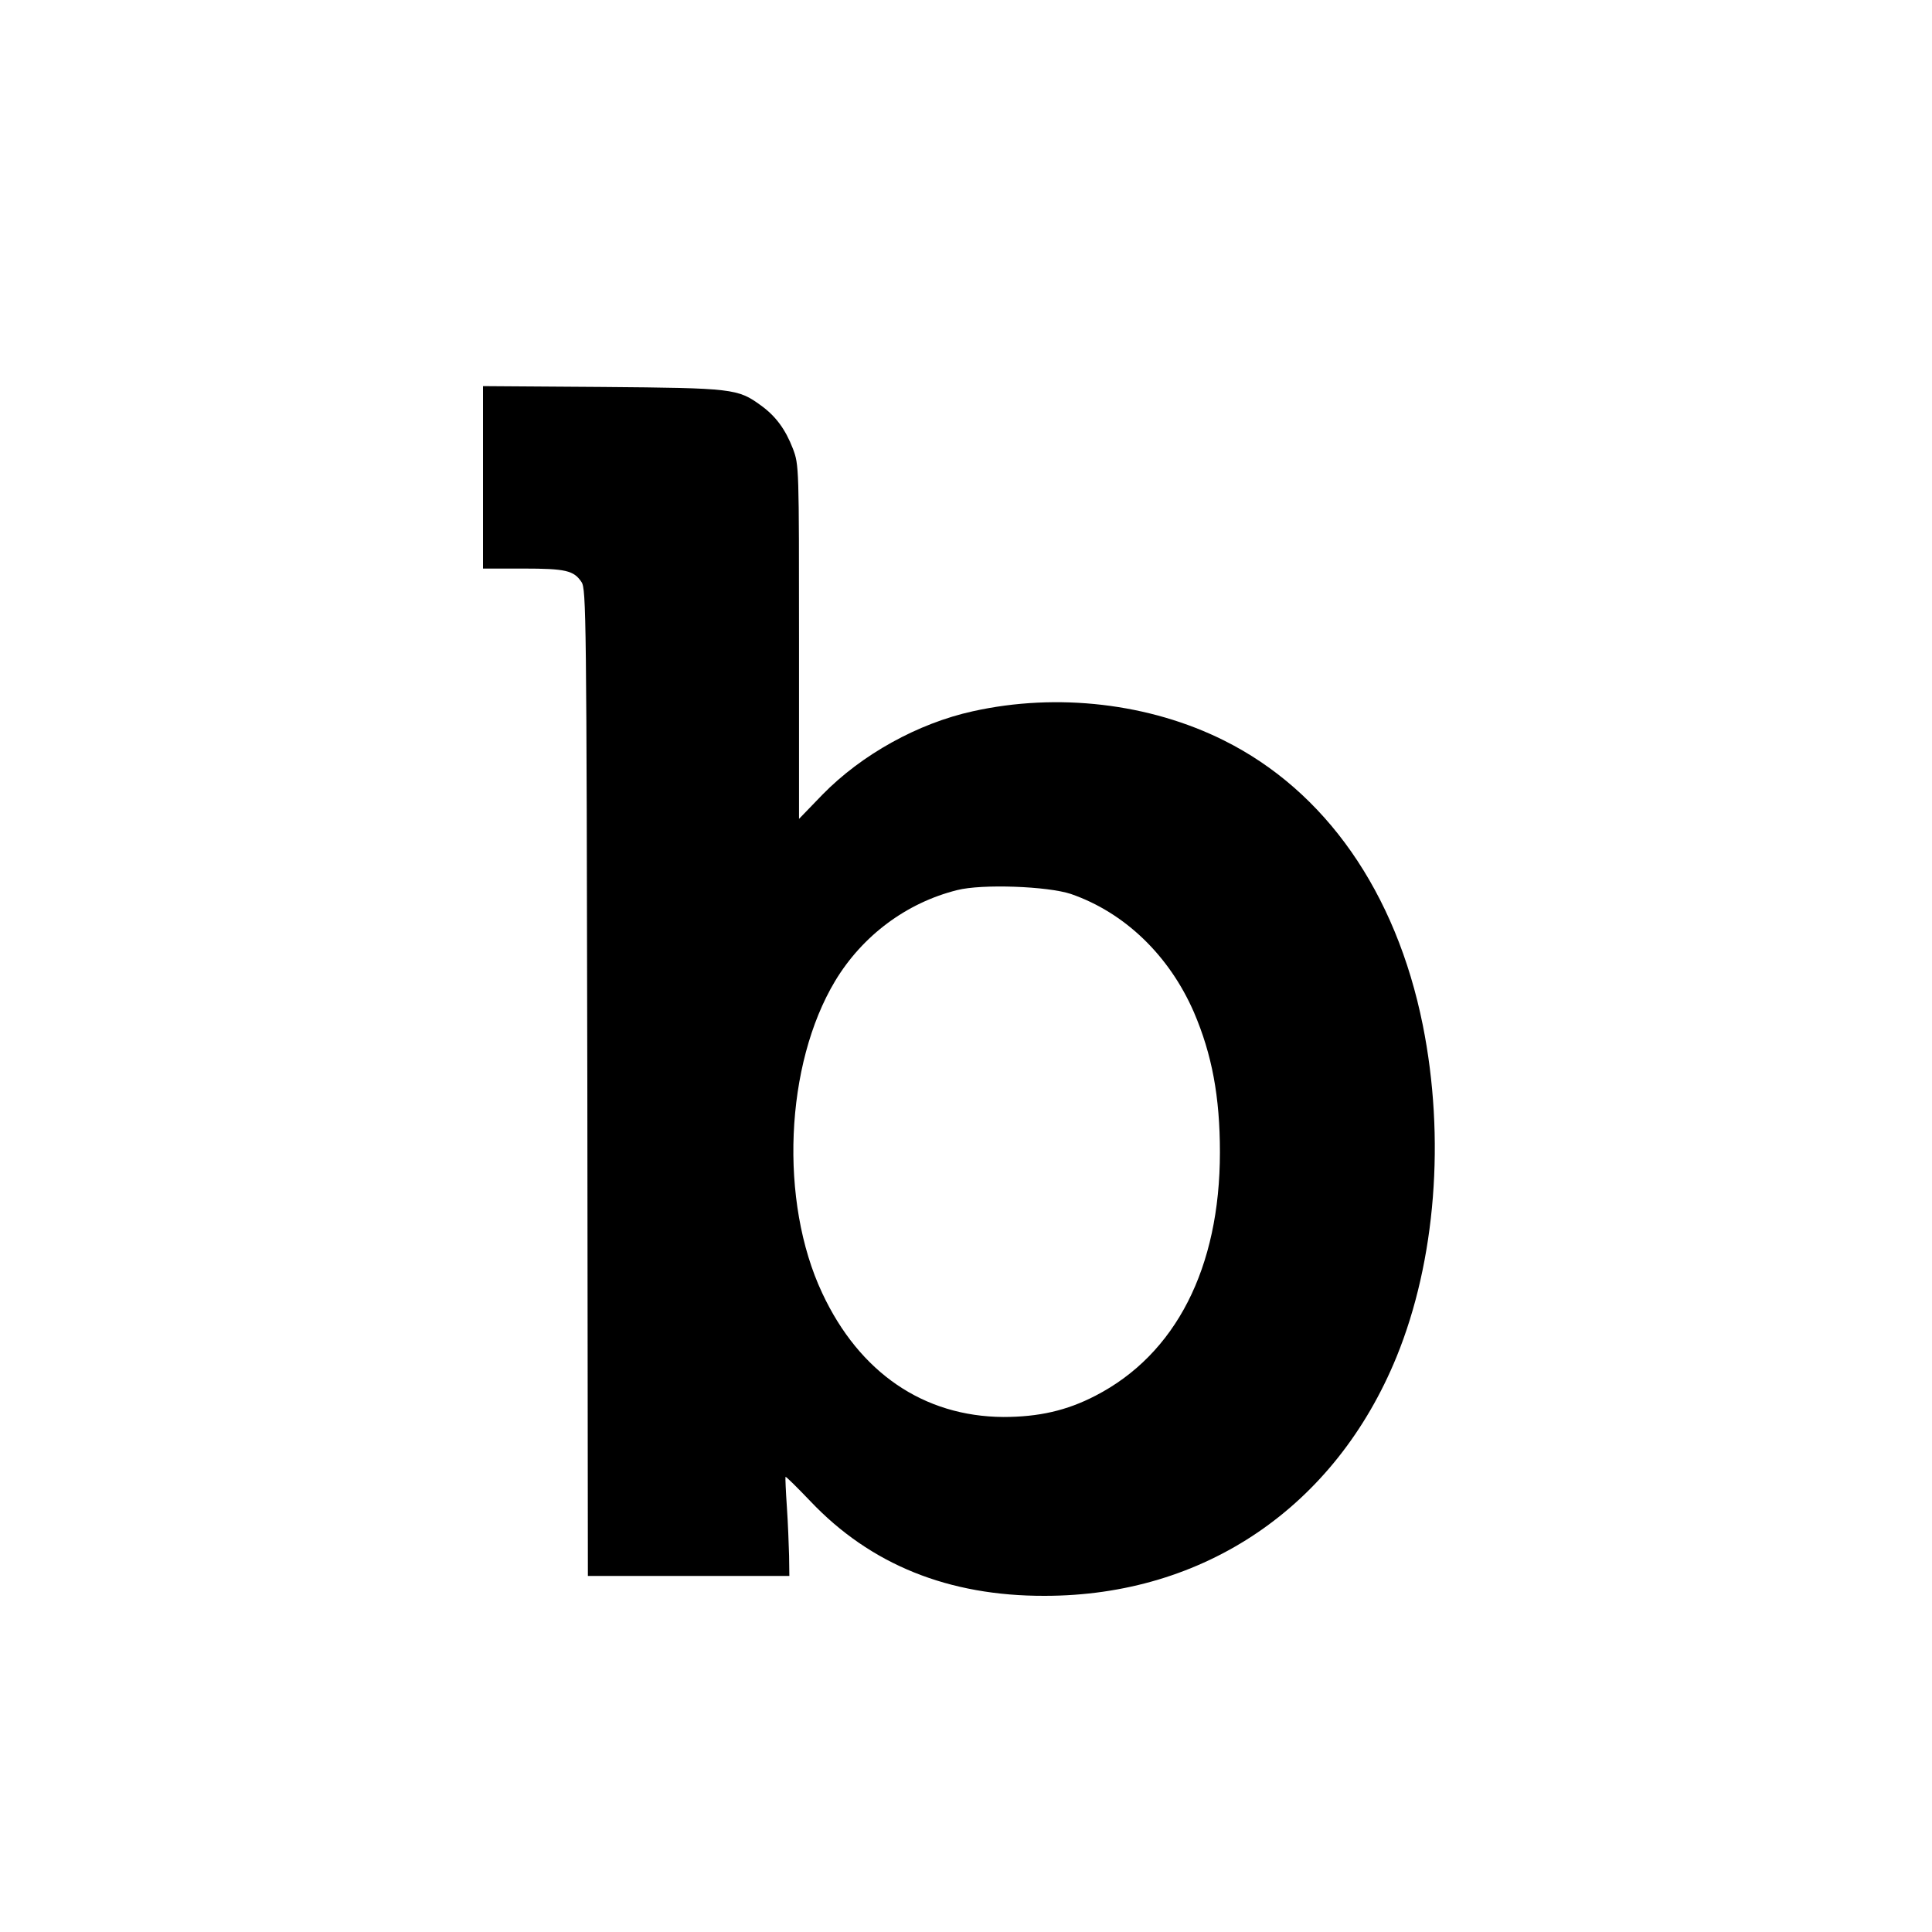
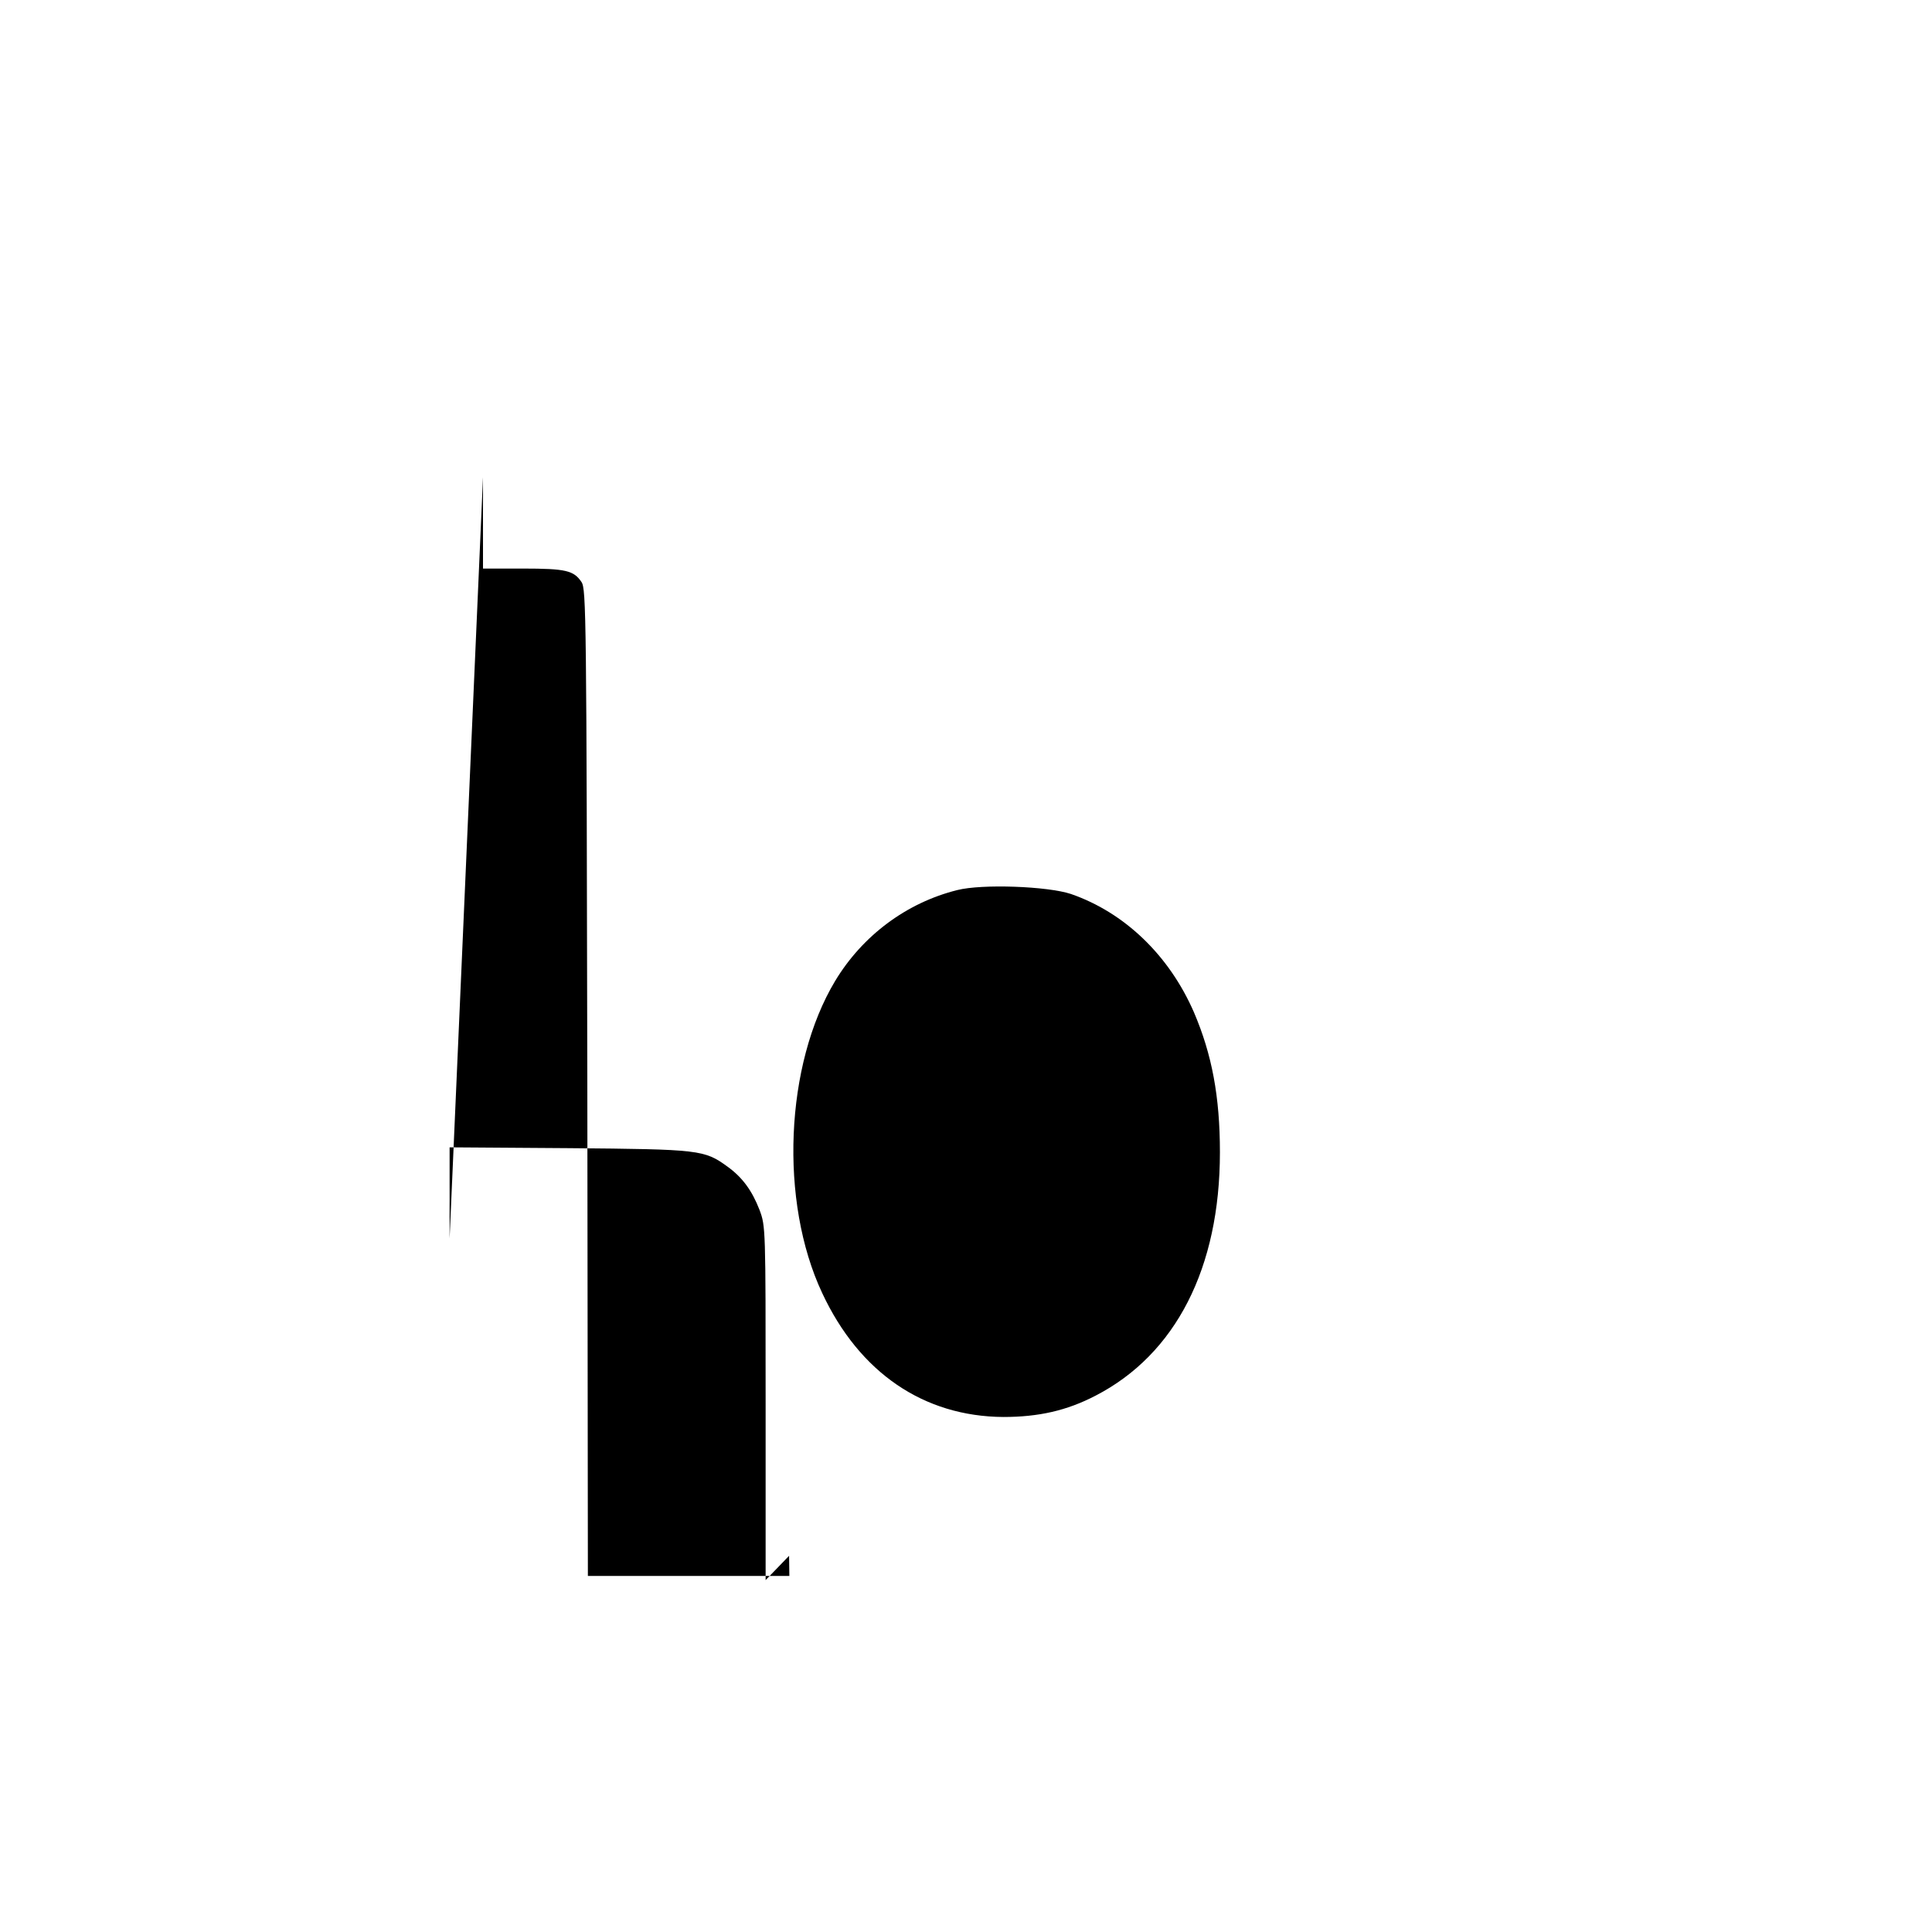
<svg xmlns="http://www.w3.org/2000/svg" version="1.0" width="700pt" height="700pt" viewBox="0 0 700 700" preserveAspectRatio="xMidYMid meet">
  <g transform="translate(0,700) scale(0.1,-0.1)" fill="#000000" stroke="none">
-     <path d="M1750 5271 l0 -331 145 0 c155 0 184 -7 212 -49 17 -25 18 -125 21 -1813 l2 -1788 365 0 365 0 -1 73 c-1 39 -4 119 -8 177 -4 58 -6 107 -5 109 2 2 42 -38 90 -88 218 -230 501 -344 849 -343 579 0 1053 323 1275 866 142 348 177 793 95 1202 -97 482 -353 848 -720 1031 -270 135 -604 174 -910 106 -200 -44 -403 -157 -545 -302 l-85 -88 0 641 c0 637 0 641 -22 700 -27 70 -62 118 -116 157 -84 61 -100 63 -574 67 l-433 3 0 -330z m2130 -1510 c194 -67 356 -222 446 -429 65 -152 94 -305 94 -507 0 -419 -160 -732 -451 -882 -104 -54 -206 -77 -334 -77 -288 2 -521 160 -656 449 -156 332 -135 828 47 1131 99 164 258 283 442 329 90 23 328 14 412 -14z" />
+     <path d="M1750 5271 l0 -331 145 0 c155 0 184 -7 212 -49 17 -25 18 -125 21 -1813 l2 -1788 365 0 365 0 -1 73 l-85 -88 0 641 c0 637 0 641 -22 700 -27 70 -62 118 -116 157 -84 61 -100 63 -574 67 l-433 3 0 -330z m2130 -1510 c194 -67 356 -222 446 -429 65 -152 94 -305 94 -507 0 -419 -160 -732 -451 -882 -104 -54 -206 -77 -334 -77 -288 2 -521 160 -656 449 -156 332 -135 828 47 1131 99 164 258 283 442 329 90 23 328 14 412 -14z" />
  </g>
</svg>